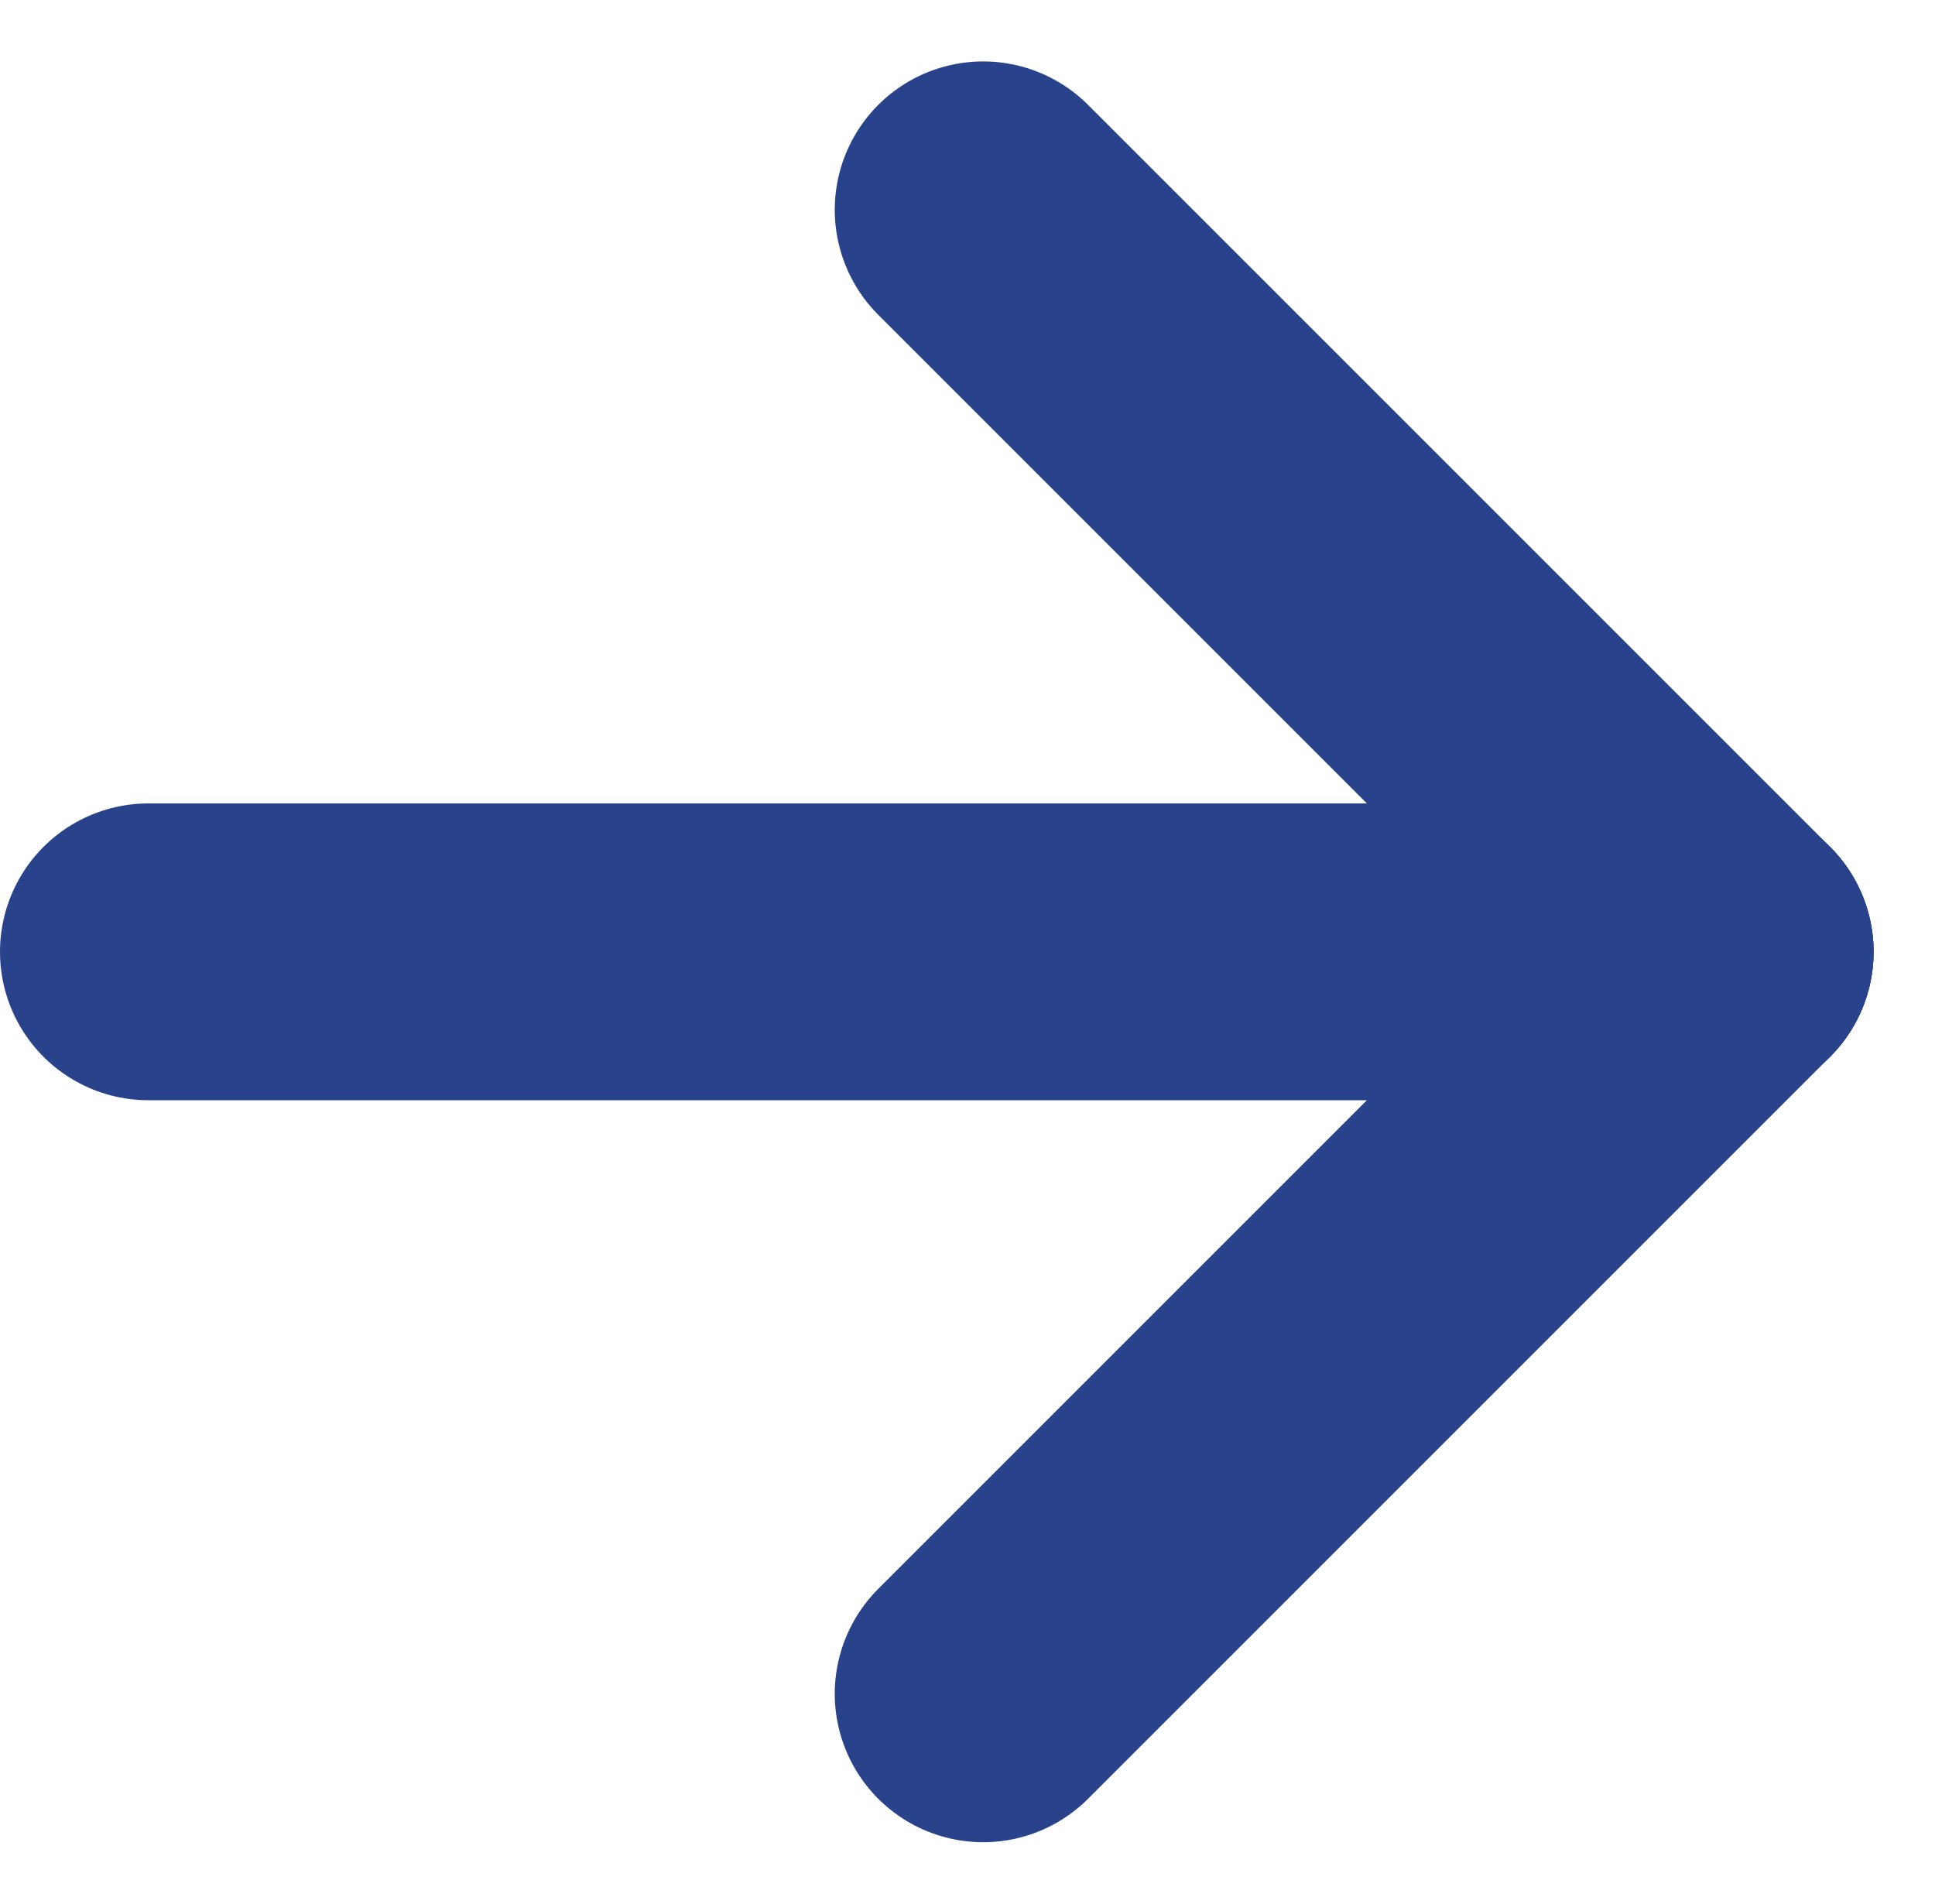
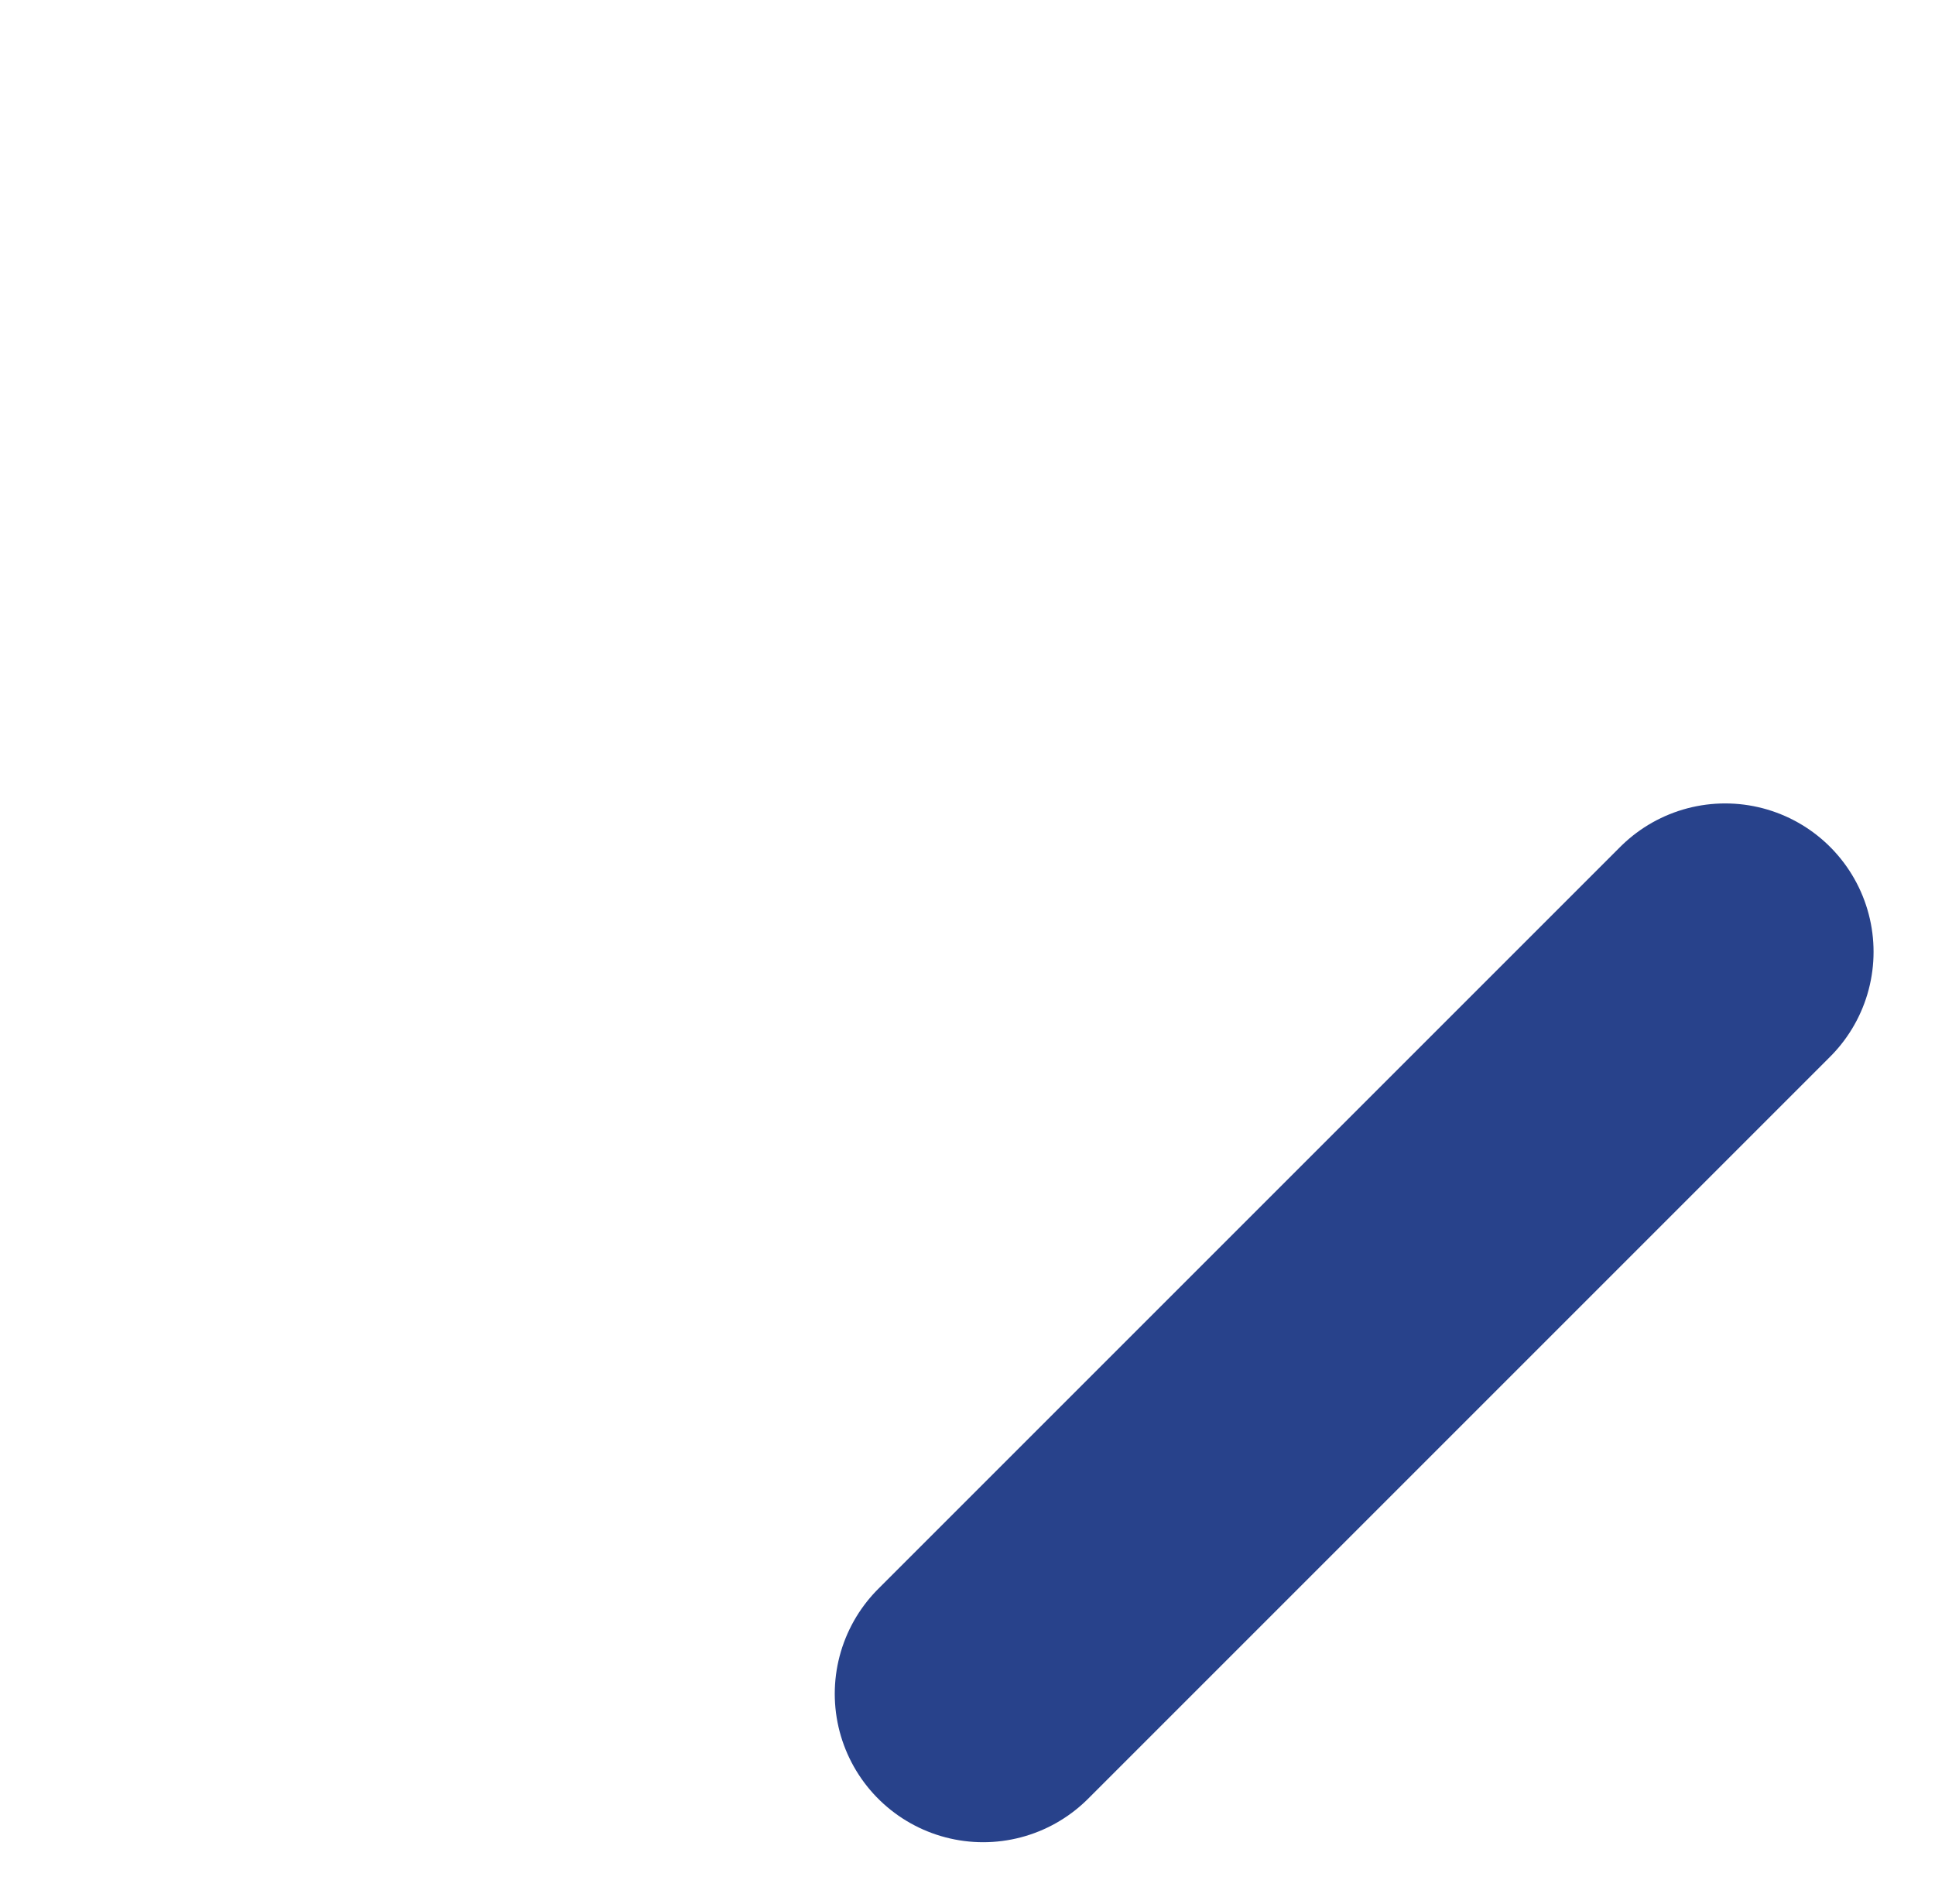
<svg xmlns="http://www.w3.org/2000/svg" width="13.039" height="12.828" viewBox="0 0 13.039 12.828">
  <g id="グループ_327" data-name="グループ 327" transform="translate(-768.5 -1885.586)">
-     <line id="線_141" data-name="線 141" x2="10.625" transform="translate(769.5 1892)" fill="none" stroke="#28428b" stroke-linecap="round" stroke-width="2" />
-     <line id="線_142" data-name="線 142" x2="5" y2="5" transform="translate(775.125 1887)" fill="none" stroke="#28428b" stroke-linecap="round" stroke-width="2" />
    <line id="線_143" data-name="線 143" y1="5" x2="5" transform="translate(775.125 1892)" fill="none" stroke="#28428b" stroke-linecap="round" stroke-width="2" />
  </g>
</svg>